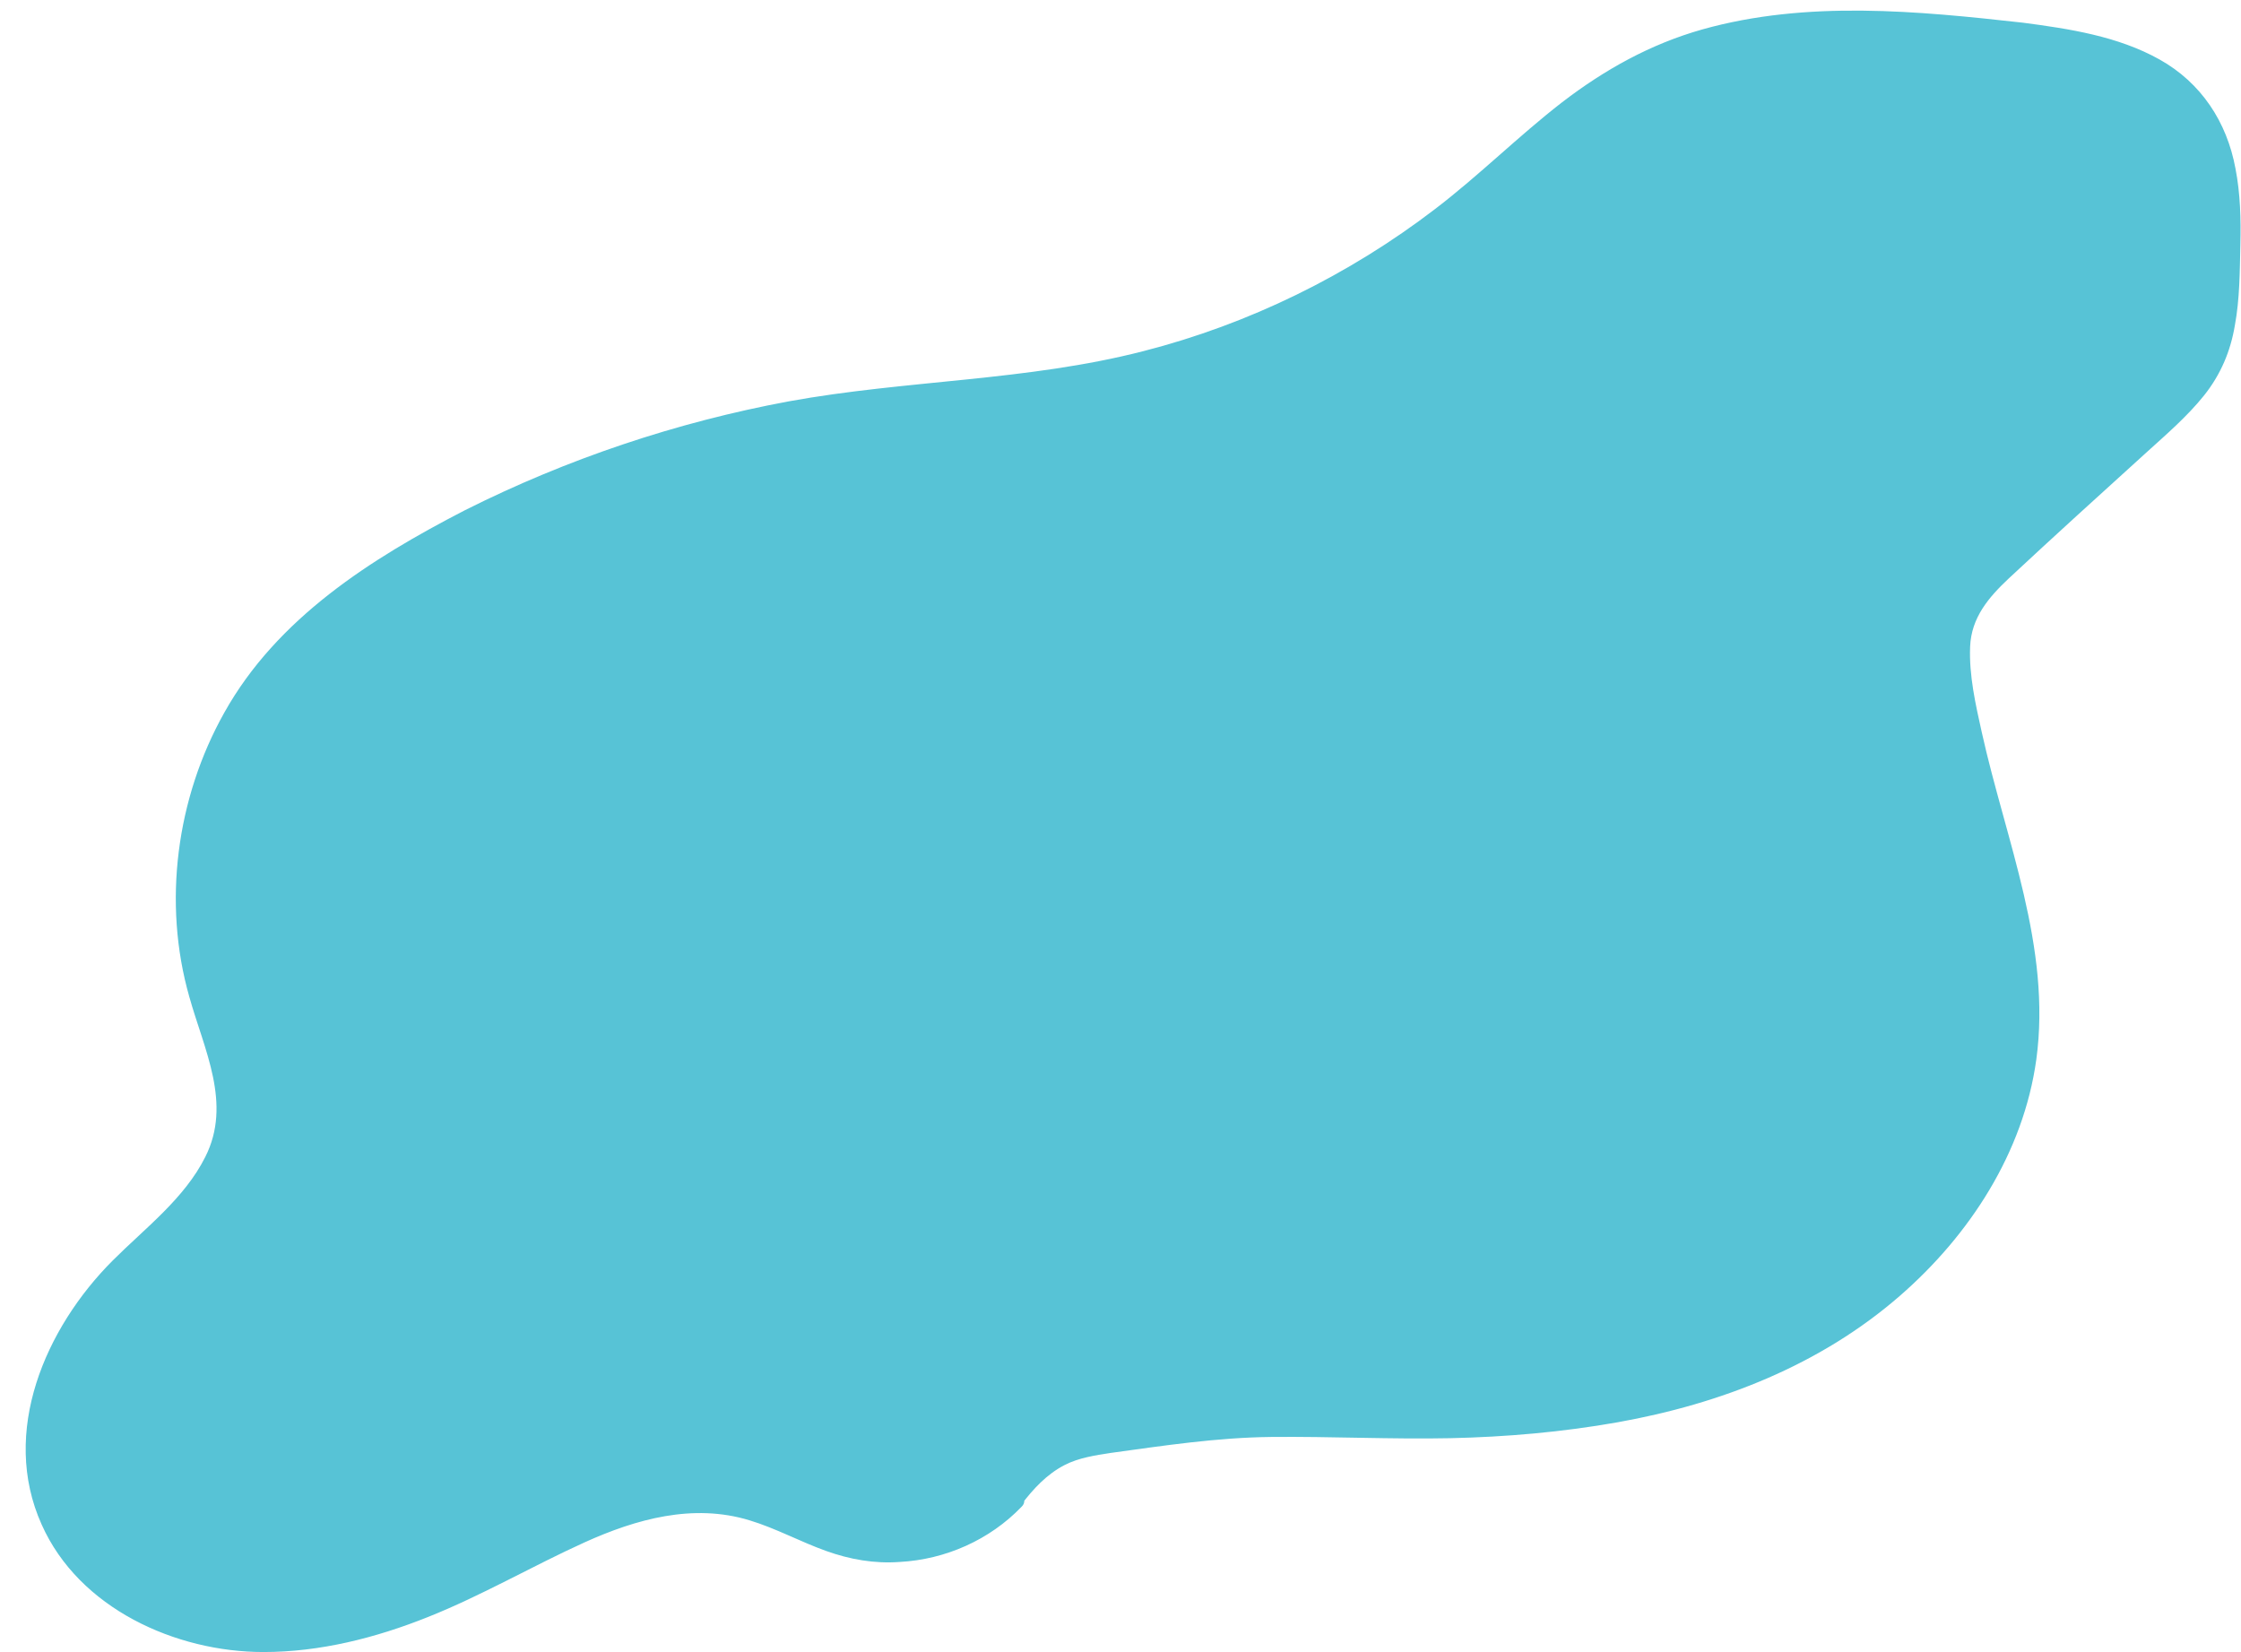
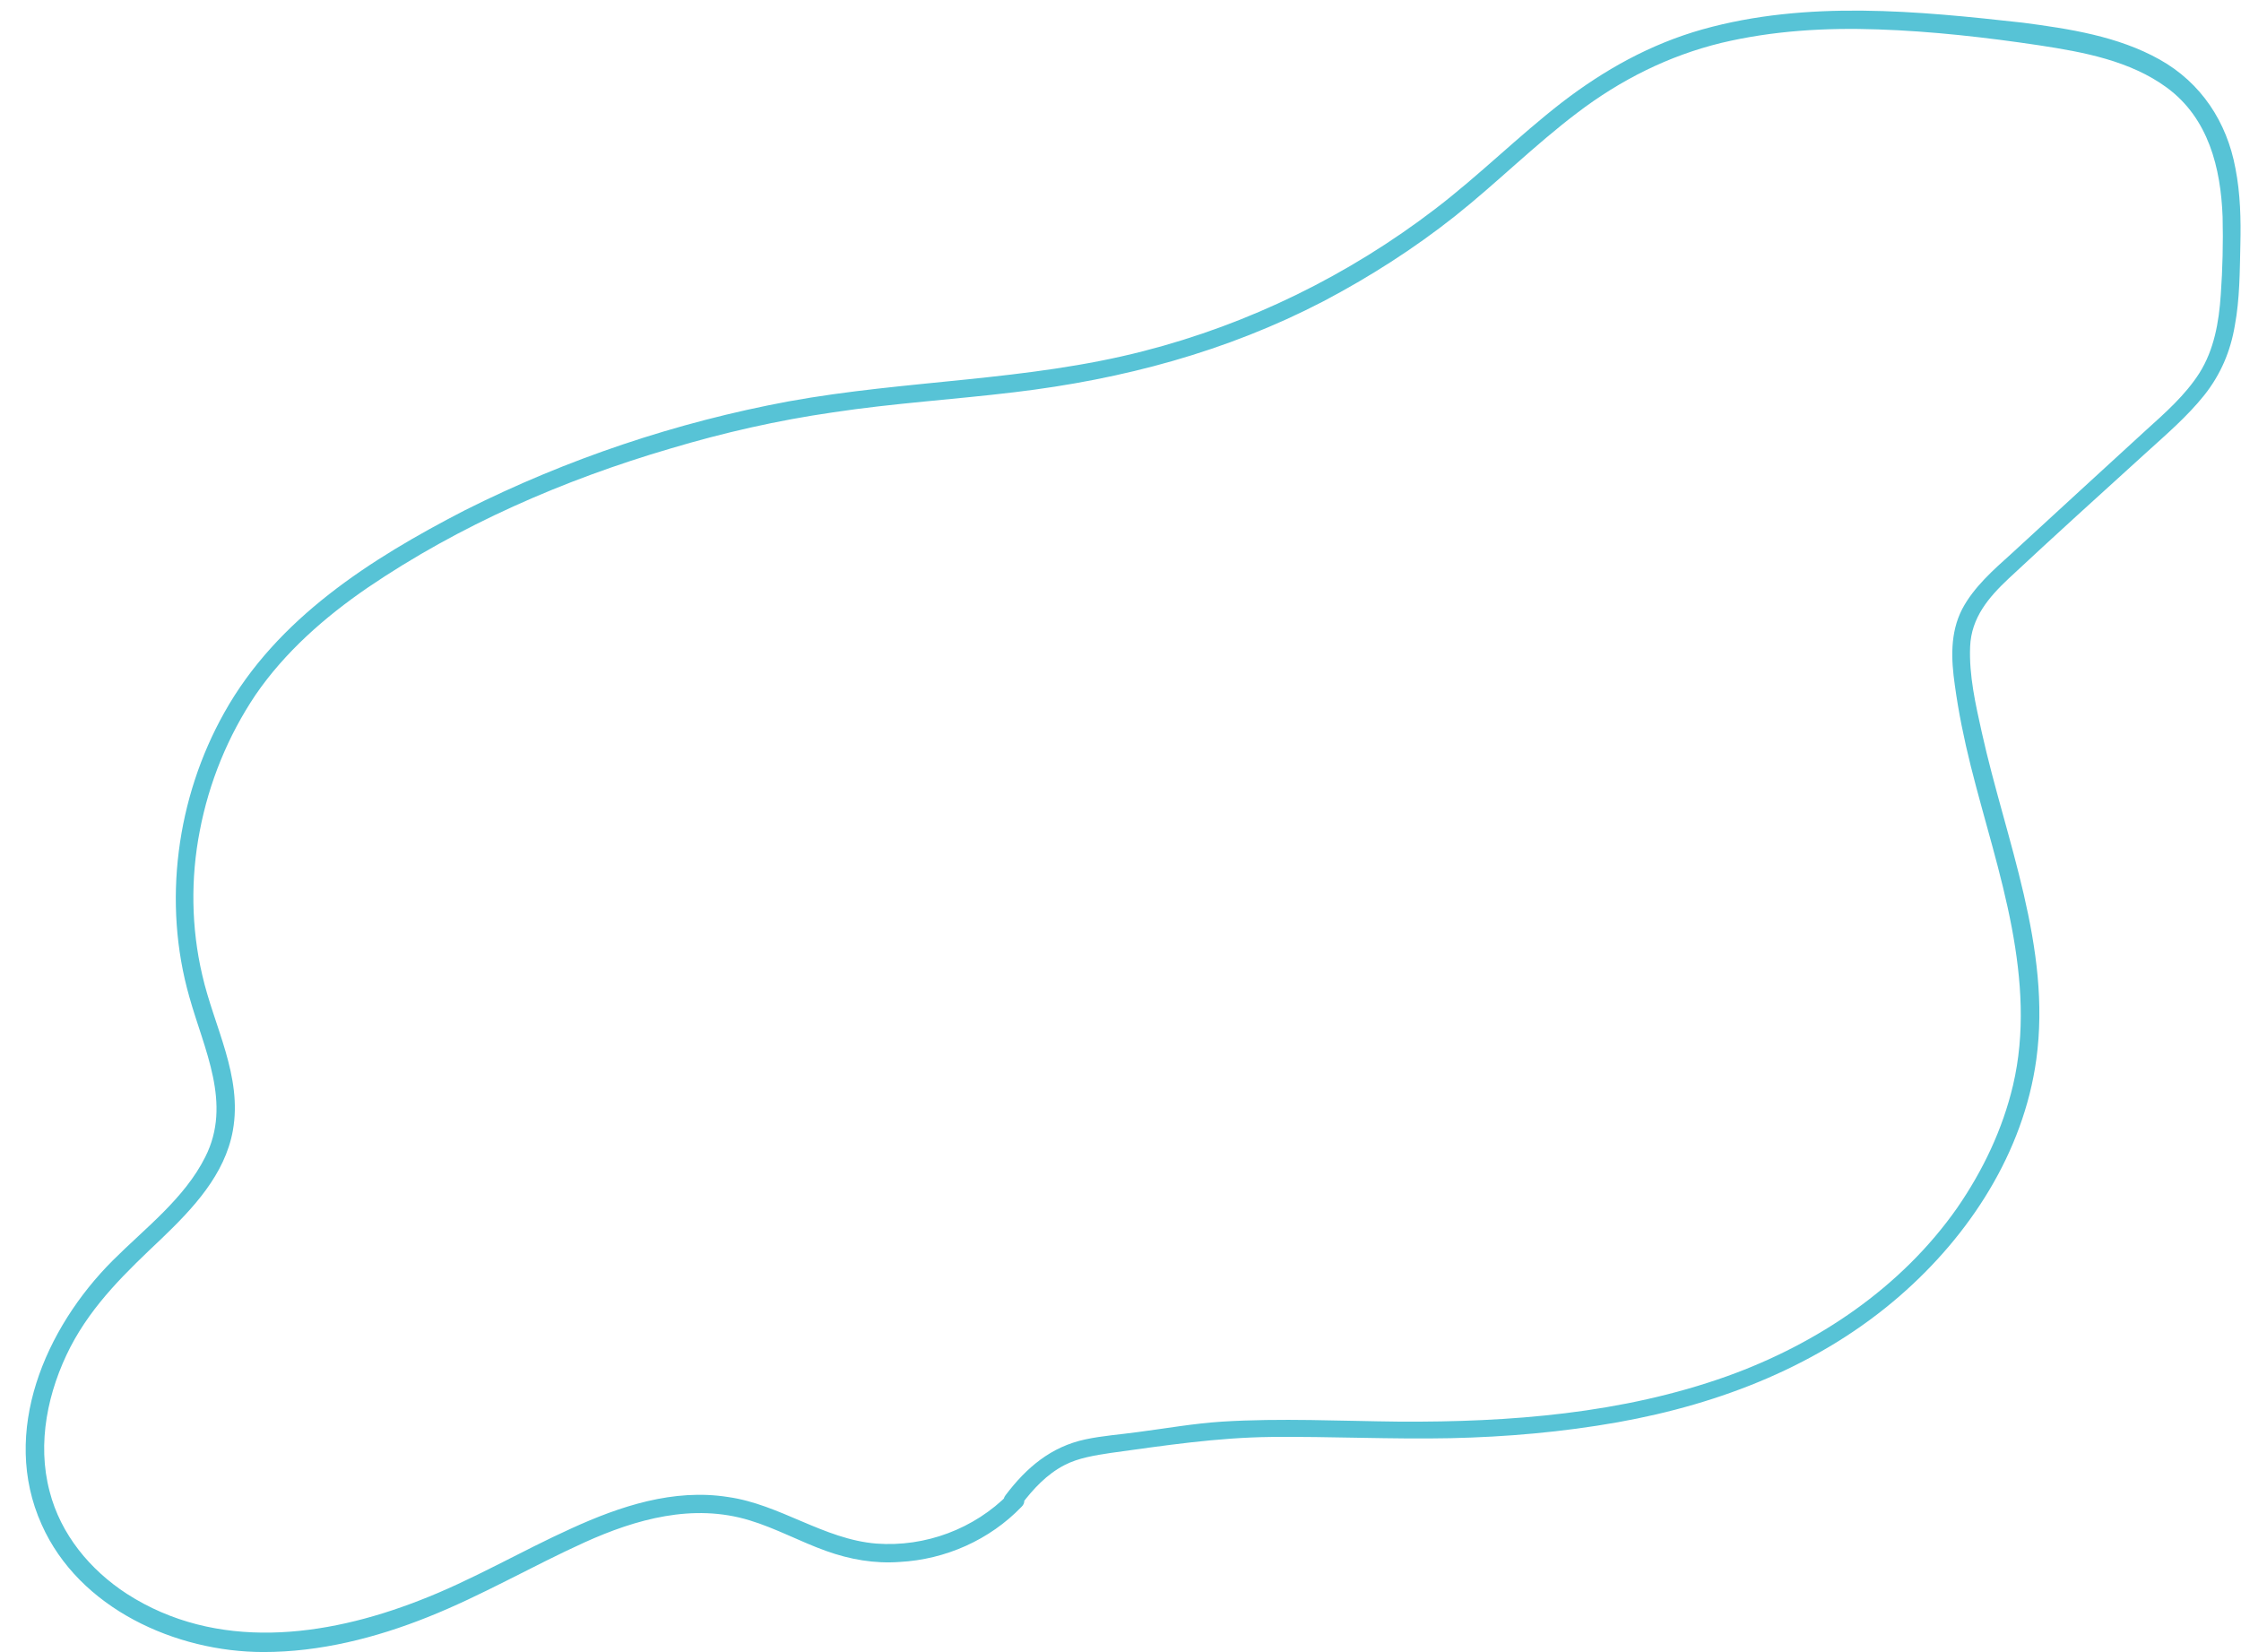
<svg xmlns="http://www.w3.org/2000/svg" fill="#000000" height="269.6" preserveAspectRatio="xMidYMid meet" version="1" viewBox="-4.2 -1.8 365.7 269.6" width="365.7" zoomAndPan="magnify">
  <g>
    <g id="change1_2">
-       <path d="M161.4,243.1c-6.8,7.1-17.4,10.2-26.9,7.8c-6.3-1.6-12-5.3-18.4-6.7c-13.1-2.9-25.9,4.4-37.9,10.4 c-12.9,6.6-26.9,12.2-41.3,11.6s-29.4-8.9-34-22.6c-4.3-13,1.6-27.6,11.1-37.4c7.3-7.6,17.1-14.2,18.6-24.6c1-7-2.3-13.8-4.3-20.6 c-5.5-18.7-0.9-40.1,11.8-54.9c6.9-8,15.8-14,25-19.2C85.9,75.2,109,67.4,132.6,64c14.1-2,28.5-2.5,42.5-5.2 c21.4-4.2,41.6-13.7,58.5-27.4c9.2-7.5,17.6-16.3,28.1-22C281.3-1.1,305,1,327,4c10.3,1.4,21.7,3.6,28,12c5.4,7.2,5.4,17,5.1,26.1 c-0.2,5.6-0.5,11.4-3,16.4c-2.1,4-5.5,7.2-8.8,10.2c-8.1,7.4-16.2,14.8-24.2,22.2c-3,2.8-6.2,5.8-7.4,9.7c-0.8,2.8-0.6,5.7-0.3,8.6 c2.6,20.2,12.7,39.6,10.8,59.9c-2.1,22.3-18.9,41.3-39,51.1C268,230,245,232,222.6,231.8c-12.3-0.1-24.7-0.9-36.8,1.1 S168.8,233.3,161.4,243.1" fill="#57c3d6" />
-     </g>
+       </g>
    <g id="change1_1">
      <path d="M160.4,242c-5.6,5.7-13.6,8.7-21.6,8.1c-8.6-0.7-15.7-6.4-24.2-7.6c-8.9-1.4-17.6,1.5-25.5,5.1 c-8.4,3.8-16.3,8.5-24.9,11.8c-15.4,6-33.1,8.3-47.7-1.1c-6-3.9-10.8-9.7-12.6-16.7c-2.1-7.9-0.3-16.4,3.4-23.6 c3.7-7.1,9.2-12.3,14.9-17.7c5.1-4.9,10.3-10.4,11.6-17.6c1.6-8.9-3.1-17-5-25.4c-1.8-7.7-1.9-15.8-0.4-23.5 c1.5-7.9,4.6-15.5,9.1-22.2c4.8-7,11.3-12.7,18.3-17.5c15-10.2,32-17.6,49.4-22.7c8.7-2.6,17.5-4.6,26.5-5.9 c9.9-1.5,19.8-2.1,29.7-3.3c17.6-2.1,34.5-6.6,50.3-14.8c7.6-4,14.8-8.6,21.5-13.9c6.8-5.4,13-11.6,20-16.9 c7.1-5.4,14.9-9.3,23.5-11.4c8.4-2,17-2.5,25.6-2.2c8.8,0.3,17.6,1.3,26.3,2.6c7.2,1.1,14.8,2.5,20.8,6.9c6.8,5,8.8,13.1,9.1,21.1 c0.1,4.2,0,8.5-0.3,12.7c-0.3,4.5-1.1,9-3.5,12.8c-2.3,3.6-5.6,6.5-8.7,9.3c-3.6,3.3-7.2,6.6-10.8,9.9c-3.7,3.4-7.4,6.8-11.1,10.2 c-3,2.7-6.2,5.5-8.1,9.1c-2,3.9-1.8,8.2-1.2,12.4c0.6,4.4,1.5,8.8,2.6,13.2c2.2,8.8,5,17.4,6.7,26.4c1.6,8.5,2.2,17.2,0.2,25.7 c-1.7,7.2-4.9,13.9-9.1,20c-9.1,13-22.8,22.2-37.6,27.5c-17.1,6.1-35.4,7.5-53.4,7.4c-9.7-0.1-19.4-0.6-29,0 c-4.6,0.3-9.1,1.1-13.7,1.7c-2.9,0.4-5.8,0.6-8.6,1.2c-5.6,1.2-9.6,4.6-13,9.1c-1.2,1.5,1.4,3,2.6,1.5c1.9-2.5,4.1-4.9,7-6.4 c2.3-1.2,5-1.6,7.6-2c8.7-1.2,17.3-2.5,26.1-2.6c9.8-0.1,19.6,0.4,29.3,0.2c9.1-0.2,18.3-1,27.3-2.6c16.8-3,33-9.3,46-20.6 c11.4-9.9,20.2-23.4,22.3-38.6c2.5-18.3-5-35.8-8.9-53.4c-1-4.5-2.1-9.3-1.9-14c0.2-4.7,3-8,6.3-11.1c7.4-6.9,14.9-13.7,22.4-20.5 c3.3-3,6.7-5.9,9.5-9.4c2.7-3.4,4.3-7.2,5-11.4c0.8-4.3,0.8-8.8,0.9-13.2c0.1-4.1,0-8.3-0.8-12.4c-1.4-7.6-5.6-14-12.4-17.8 c-6.8-3.8-14.7-5-22.3-6C308.8,0,290.7-1.8,273.6,3c-8.5,2.4-16,6.6-22.9,11.9c-7.1,5.5-13.5,11.9-20.7,17.4 c-14.1,10.8-30.4,18.8-47.6,23.2c-19,4.9-38.7,4.7-57.9,8.2c-18.3,3.4-36.2,9.4-52.9,17.8C56.3,89.4,41,99.1,32.4,114.5 c-7.8,13.9-10.1,31-5.7,46.4c2.4,8.6,7,17.4,2.6,26.1c-3.4,6.8-9.8,11.6-15.1,16.9c-11,11-18.4,28-11.6,43.1 c6.1,13.7,21.9,20.8,36.2,20.8c9.2,0,18.3-2.3,26.8-5.7c8.8-3.5,17-8.3,25.6-12.2c8.4-3.8,17.7-6.4,26.9-3.6 c4.3,1.3,8.3,3.5,12.5,5c3.9,1.4,7.9,2.1,12,1.8c7.5-0.4,14.7-3.6,19.9-9C163.9,242.8,161.7,240.7,160.4,242L160.4,242z" fill="#57c3d6" />
    </g>
  </g>
</svg>